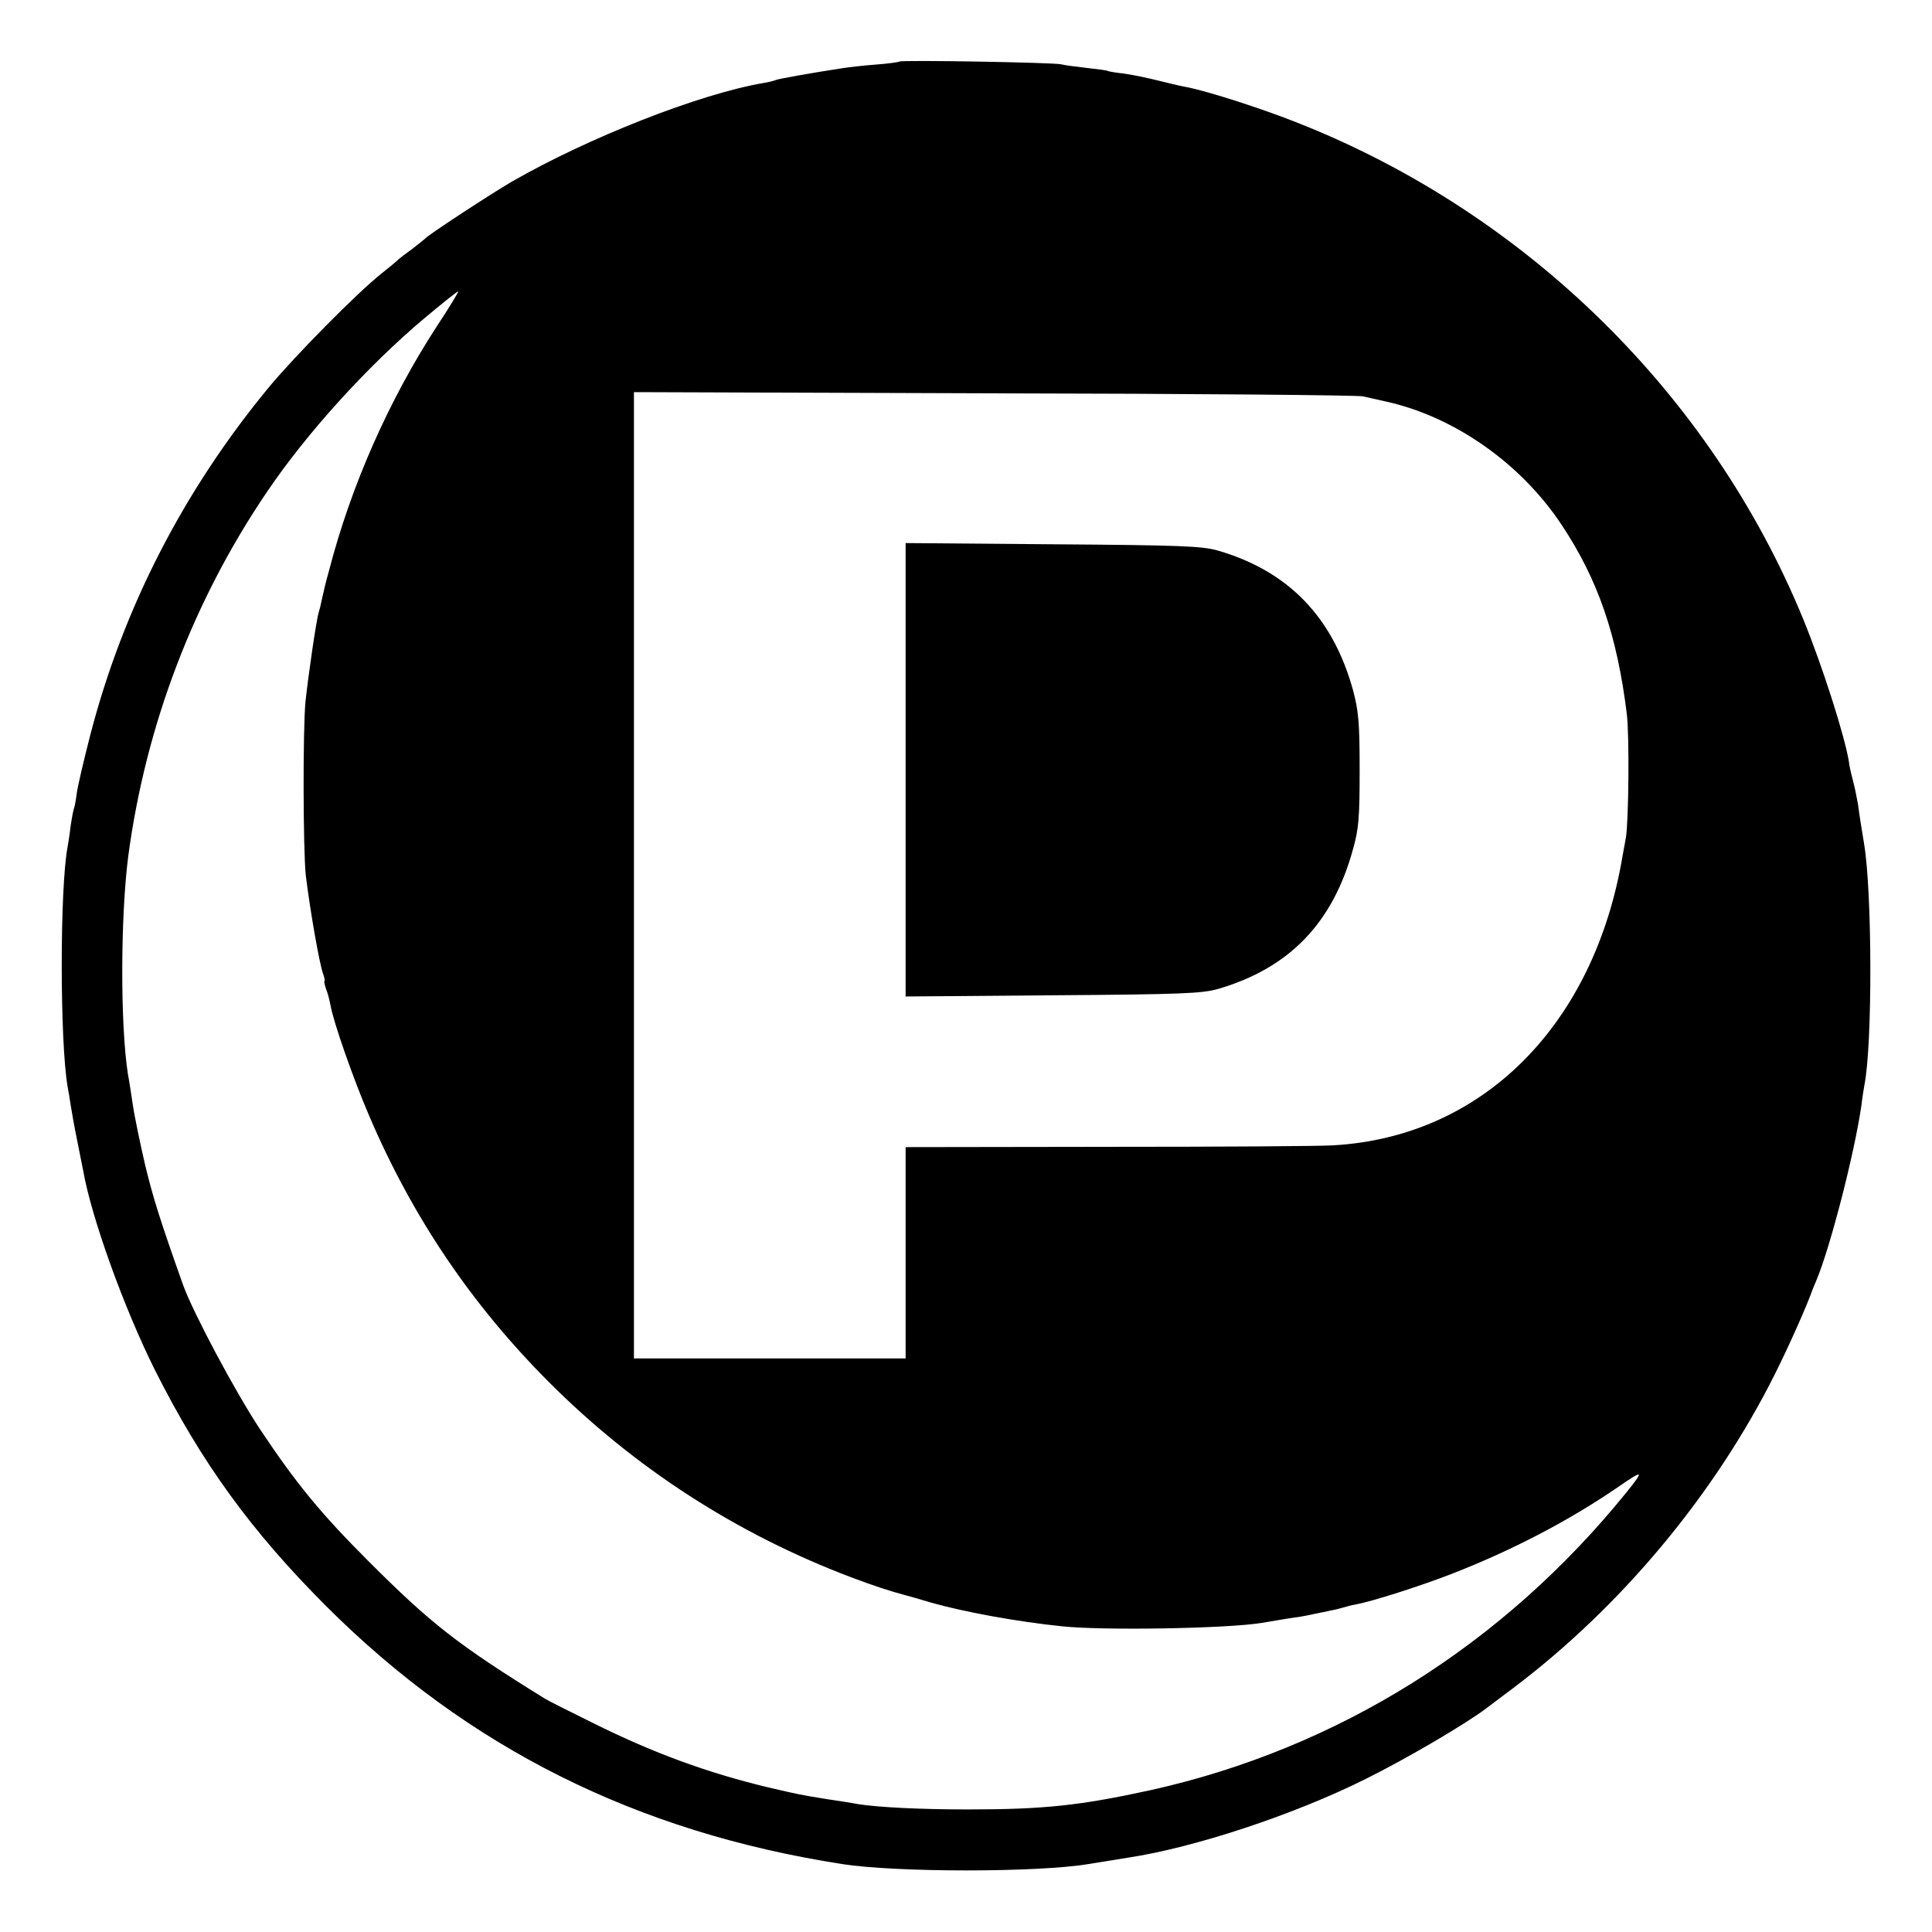
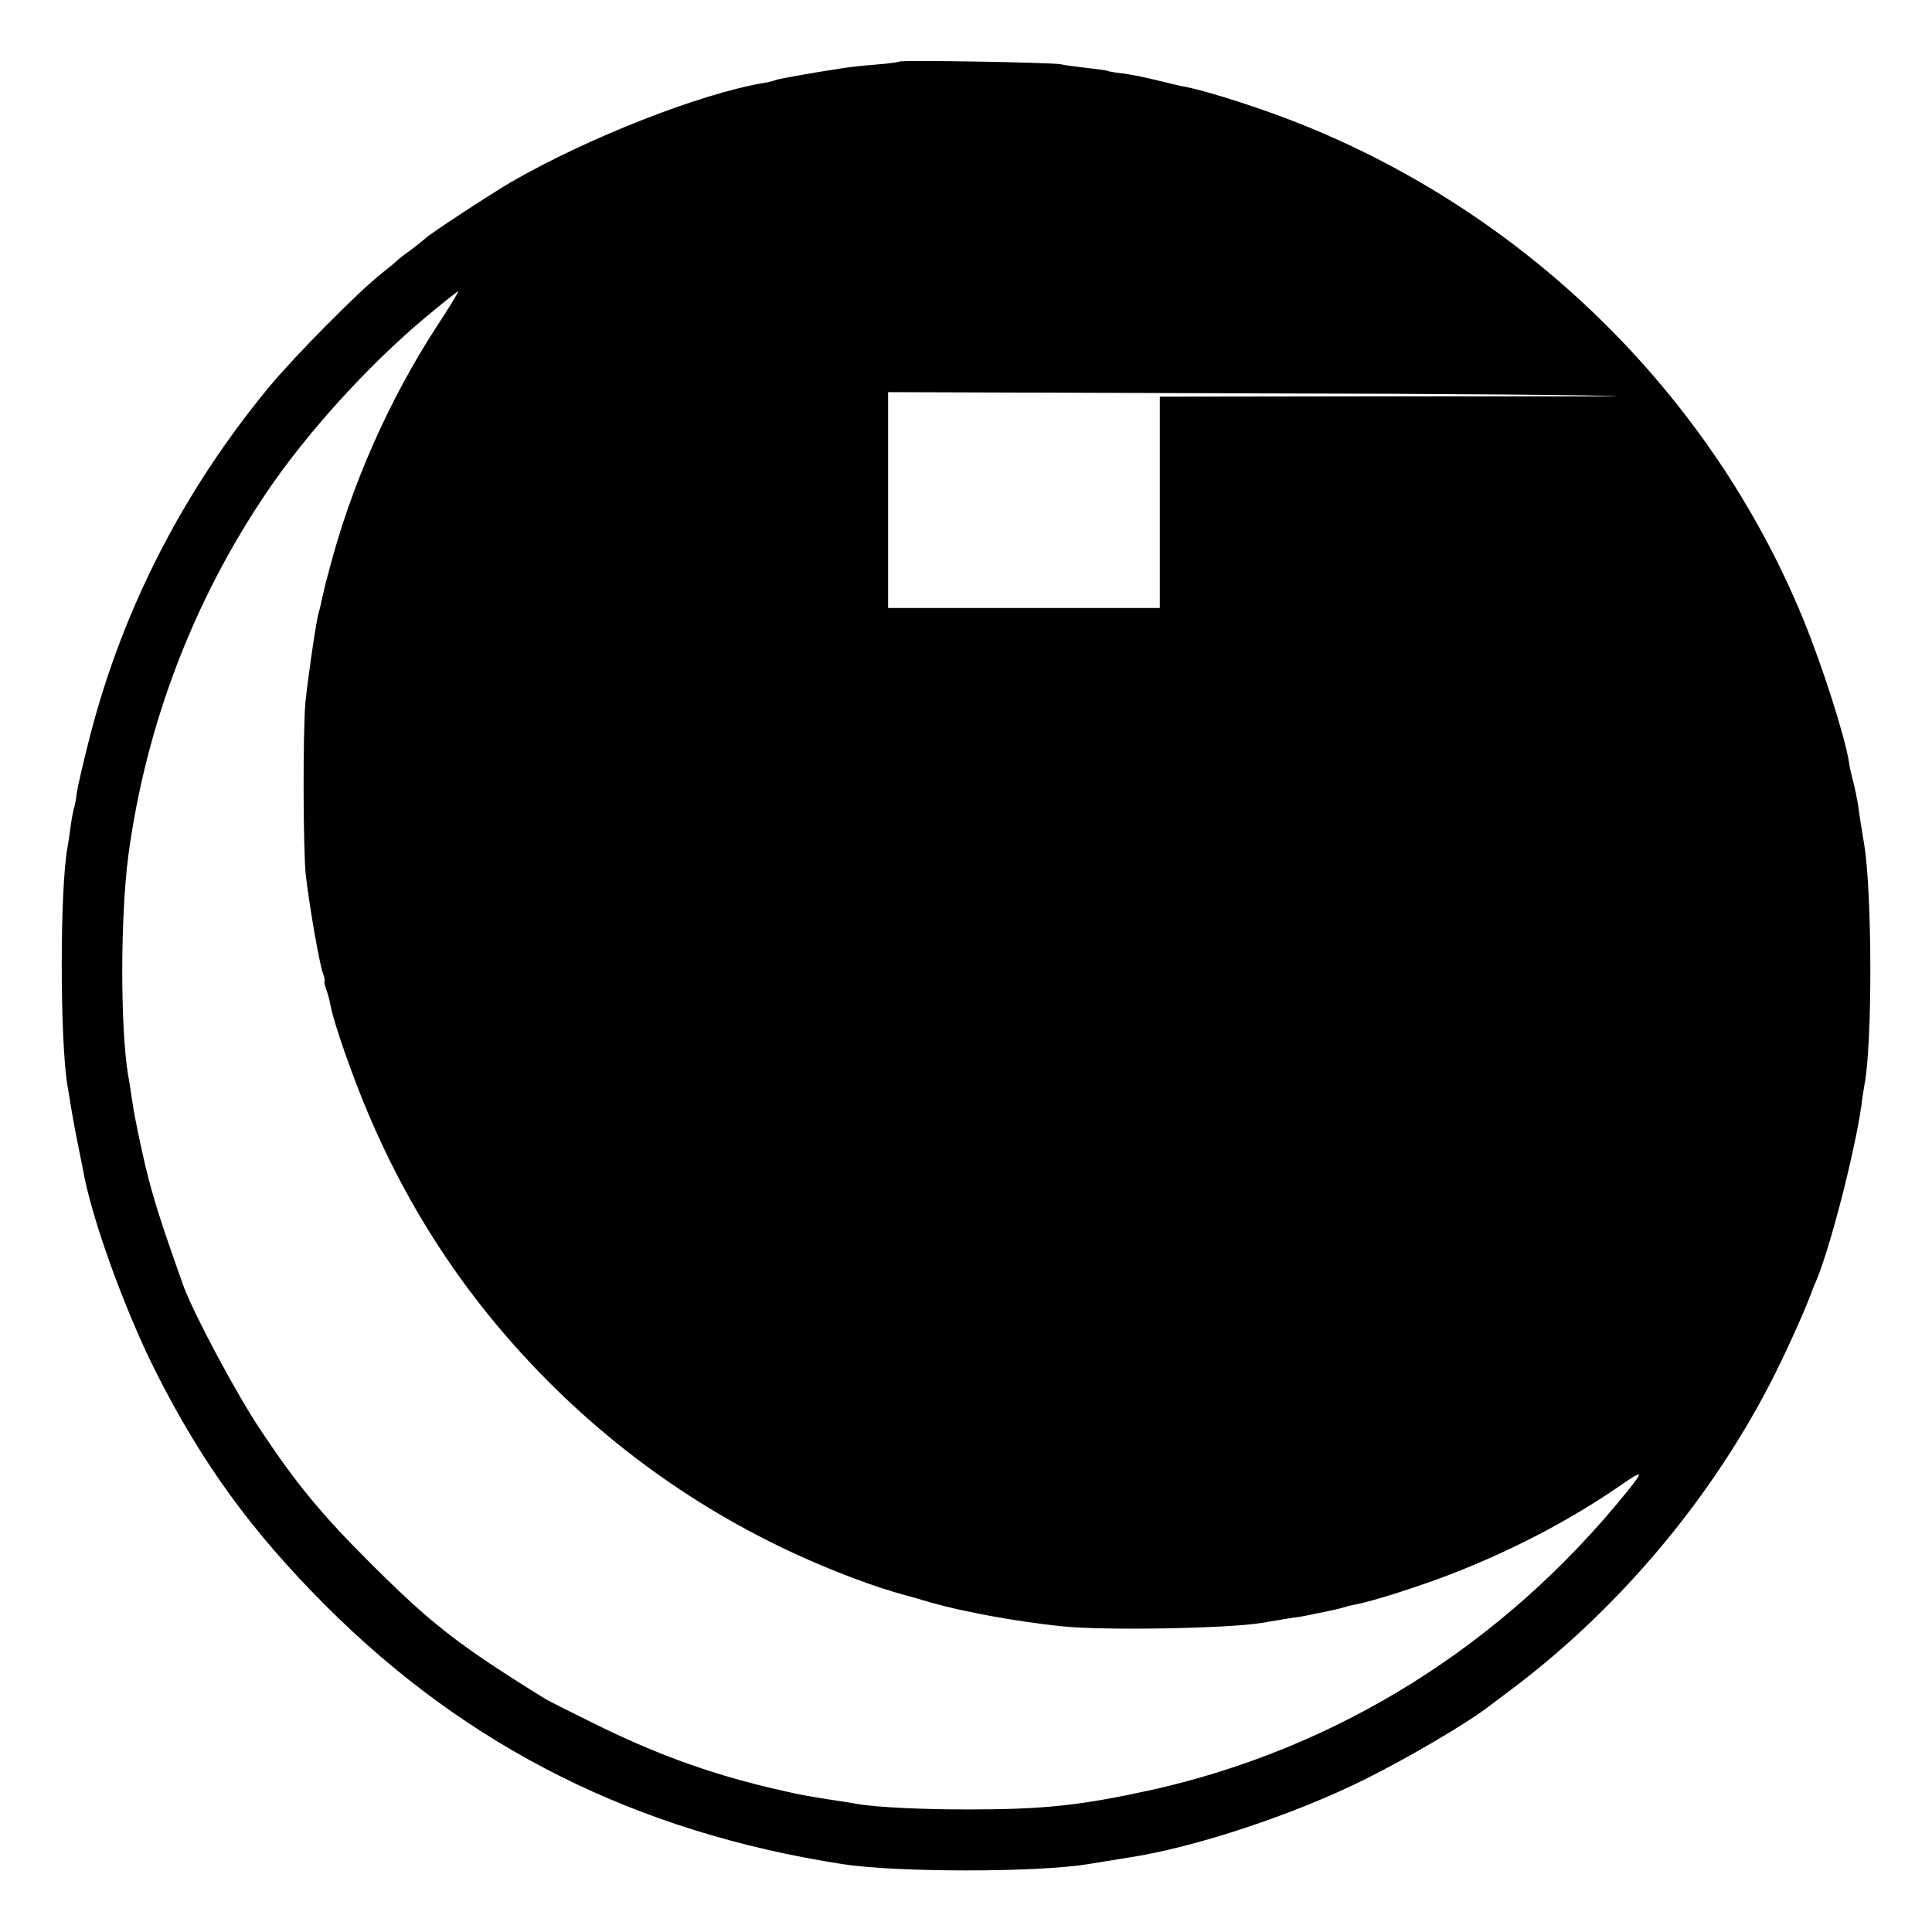
<svg xmlns="http://www.w3.org/2000/svg" version="1" width="853.333" height="853.333" viewBox="0 0 640 640">
-   <path d="M297.9 20.4c-.2.2-3.8.7-7.9 1-4.1.3-9.1.9-11 1.2-11.1 1.7-21.5 3.6-22 3.9-.4.2-2.2.7-4.1 1-21.2 3.6-58 18.1-83.4 32.7-6.7 3.9-27.5 17.5-28.5 18.7-.3.3-2.3 1.9-4.5 3.6-2.2 1.6-4.2 3.1-4.5 3.4-.3.4-2.7 2.4-5.5 4.6-8.1 6.4-28.6 27.2-37.2 37.5-28.4 34.3-48.5 73.4-59.4 115.5-2.1 8.2-4.2 17-4.5 19.5-.3 2.5-.8 4.8-1 5.1-.1.3-.6 2.8-1 5.5-.3 2.7-.8 5.8-1 6.9-2.6 13.5-2.6 64.4 0 79.5.3 1.4.7 4.1 1 6 .3 1.9 1.2 7.1 2.1 11.5.9 4.4 1.8 8.9 2 10 2.7 15.7 13.6 45.9 23.9 66.5 15.4 30.6 31.9 53.3 56.6 78 46.9 46.9 102.8 74.9 171 85.5 18 2.8 64.7 2.8 81.5 0 4.8-.8 8.7-1.4 13-2.1 22.1-3.3 55.3-14.3 78.9-26.1 13.7-6.8 33.1-18.2 40.1-23.5.6-.5 4.4-3.3 8.5-6.4 36-27.1 67-64.3 87-104.3 4.9-9.8 10.7-22.9 12.5-28.1.1-.3.7-1.7 1.3-3.1 4.6-11.1 12.5-41.8 14.8-57.6.3-2.6.8-5.7 1-6.8 2.7-13.4 2.6-63.9-.1-80-.9-5.6-1.5-9-2-13-.4-2.2-1.1-5.8-1.7-8-.6-2.2-1.2-4.9-1.3-6-1.3-8.4-8.8-31.9-15.2-47.5-30.5-74.3-91.7-134.4-167.4-164.3-11.8-4.7-29.2-10.3-36.6-11.8-2.3-.4-6.8-1.5-10-2.3-3.2-.8-8-1.8-10.8-2.2-2.7-.3-5.2-.7-5.5-.9-.3-.2-3.4-.6-7-1s-7.4-.9-8.5-1.2c-2.5-.6-53-1.5-53.6-.9zm-153.2 87.7c-15.8 24.3-28.4 52.7-35.7 80.9-1.2 4.3-1.5 5.6-2.5 10.1-.2 1.1-.6 2.8-.9 3.7-.8 2.4-3.5 21.1-4.4 29.6-.9 9.2-.8 49.2.1 57.6 1.4 11.5 4.5 29.2 5.7 32.5.5 1.4.7 2.5.5 2.5-.2 0 0 1.1.5 2.6.6 1.4 1.2 3.9 1.5 5.5 1 5.6 7.5 24.2 12.7 36.3 14.4 33.8 34.1 62.9 59.8 88.6 28.3 28.3 62 50.1 99.7 64.4 7.7 2.9 12.8 4.6 18.8 6.2.6.1 4.2 1.2 8 2.3 10.9 3.1 28.5 6.3 43 7.8 13.3 1.5 55.1.8 66.5-1.1 5.8-1 11.4-1.9 12.5-2 1.1-.2 3.4-.6 5-1 1.7-.3 4-.8 5.3-1.1 1.3-.2 3.2-.7 4.2-1 1-.3 2.8-.8 4.1-1 5.8-1.1 21-6 31.2-9.9 20.6-8 39.4-17.8 56-29.2 8.1-5.6 8.4-5.4 2.7 1.7-41 50.8-95.8 85.1-157.8 98.9-23.4 5.1-35.2 6.4-60.7 6.4-15.4 0-29.8-.7-36.5-1.8-1.4-.3-5.9-1-10-1.6-9.8-1.6-9.1-1.5-19.5-3.9-20-4.8-37.9-11.3-58-21.3-7.7-3.8-14.9-7.4-16-8.1-28.9-17.9-37.7-24.8-58.5-45.6-15.8-15.8-23.9-25.7-35.7-43.4-8.2-12.3-22.3-38.8-25.6-47.9-7.6-21.4-10-29-12.6-39.8-1.6-6.9-3.5-15.9-4.1-20-.6-4.1-1.3-8.6-1.6-10-2.6-16.5-2.5-52.4.1-72.5C48.3 240.3 64 199 88.4 163c13.1-19.4 33.3-41.7 52.1-57.5 6.1-5.1 11.1-9.1 11.3-9 .2.1-3 5.4-7.1 11.6zm306.8 23.2c1.7.4 5.3 1.2 8 1.8 22.6 5.1 44.5 20.6 57.9 40.9 12 18.1 18.3 36.5 21.5 62.5.9 7.2.6 35.7-.3 41-.3 1.6-.8 4.3-1.1 6-9.4 56.1-46.4 93.1-95.8 95.9-4 .3-37.5.5-74.4.5l-67.3.1v70h-90V129.9l119.3.4c65.5.1 120.6.6 122.2 1z" />
-   <path d="M300 255v75.1l48.8-.4c42.8-.3 49.4-.6 54.7-2.1 23.6-6.9 38-21.8 44.7-46.3 1.9-6.7 2.2-10.4 2.2-26.3s-.4-19.6-2.2-26.4c-6.7-24.2-21.4-39.4-44.7-46.2-5.2-1.5-12.1-1.8-54.7-2.1l-48.8-.4V255z" />
+   <path d="M297.9 20.4c-.2.2-3.8.7-7.9 1-4.1.3-9.1.9-11 1.2-11.1 1.7-21.5 3.6-22 3.9-.4.2-2.2.7-4.1 1-21.2 3.6-58 18.1-83.4 32.7-6.7 3.9-27.5 17.5-28.5 18.7-.3.3-2.3 1.9-4.5 3.6-2.2 1.6-4.2 3.1-4.5 3.4-.3.4-2.7 2.4-5.5 4.6-8.1 6.4-28.6 27.2-37.2 37.5-28.4 34.3-48.5 73.4-59.4 115.5-2.1 8.2-4.2 17-4.5 19.5-.3 2.5-.8 4.8-1 5.1-.1.3-.6 2.8-1 5.5-.3 2.7-.8 5.8-1 6.9-2.6 13.5-2.6 64.4 0 79.5.3 1.4.7 4.1 1 6 .3 1.9 1.2 7.1 2.1 11.5.9 4.4 1.8 8.9 2 10 2.7 15.7 13.6 45.9 23.9 66.5 15.4 30.6 31.9 53.3 56.6 78 46.9 46.9 102.8 74.9 171 85.5 18 2.8 64.7 2.8 81.5 0 4.8-.8 8.7-1.4 13-2.1 22.1-3.3 55.3-14.3 78.9-26.1 13.7-6.8 33.1-18.2 40.1-23.5.6-.5 4.4-3.3 8.5-6.4 36-27.1 67-64.3 87-104.3 4.9-9.8 10.7-22.9 12.5-28.1.1-.3.7-1.7 1.3-3.1 4.6-11.1 12.5-41.8 14.8-57.6.3-2.6.8-5.7 1-6.8 2.7-13.4 2.6-63.9-.1-80-.9-5.6-1.5-9-2-13-.4-2.2-1.1-5.8-1.7-8-.6-2.2-1.2-4.9-1.3-6-1.3-8.4-8.8-31.9-15.2-47.5-30.5-74.3-91.7-134.4-167.4-164.3-11.8-4.7-29.2-10.3-36.6-11.8-2.3-.4-6.8-1.5-10-2.3-3.2-.8-8-1.8-10.8-2.2-2.7-.3-5.2-.7-5.5-.9-.3-.2-3.4-.6-7-1s-7.4-.9-8.5-1.2c-2.5-.6-53-1.5-53.6-.9zm-153.2 87.7c-15.8 24.3-28.4 52.7-35.7 80.9-1.2 4.3-1.5 5.6-2.5 10.1-.2 1.1-.6 2.8-.9 3.7-.8 2.4-3.5 21.1-4.4 29.6-.9 9.2-.8 49.2.1 57.6 1.4 11.5 4.5 29.2 5.7 32.5.5 1.4.7 2.5.5 2.5-.2 0 0 1.1.5 2.6.6 1.4 1.2 3.9 1.5 5.5 1 5.6 7.5 24.2 12.7 36.3 14.4 33.8 34.1 62.9 59.8 88.6 28.3 28.3 62 50.1 99.7 64.4 7.7 2.9 12.8 4.6 18.8 6.2.6.1 4.2 1.2 8 2.3 10.9 3.1 28.5 6.3 43 7.8 13.3 1.5 55.1.8 66.5-1.1 5.8-1 11.4-1.9 12.5-2 1.1-.2 3.4-.6 5-1 1.7-.3 4-.8 5.3-1.1 1.3-.2 3.2-.7 4.2-1 1-.3 2.8-.8 4.1-1 5.8-1.1 21-6 31.2-9.9 20.6-8 39.4-17.8 56-29.2 8.1-5.6 8.4-5.4 2.7 1.7-41 50.8-95.8 85.1-157.8 98.9-23.4 5.1-35.2 6.4-60.7 6.4-15.4 0-29.8-.7-36.5-1.8-1.4-.3-5.9-1-10-1.6-9.8-1.6-9.1-1.5-19.5-3.9-20-4.8-37.9-11.3-58-21.3-7.7-3.8-14.9-7.4-16-8.1-28.9-17.9-37.7-24.8-58.5-45.6-15.8-15.8-23.9-25.7-35.7-43.4-8.2-12.3-22.3-38.8-25.6-47.9-7.6-21.4-10-29-12.6-39.8-1.6-6.9-3.5-15.9-4.1-20-.6-4.1-1.3-8.6-1.6-10-2.6-16.5-2.5-52.4.1-72.5C48.3 240.3 64 199 88.4 163c13.1-19.4 33.3-41.7 52.1-57.5 6.1-5.1 11.1-9.1 11.3-9 .2.1-3 5.4-7.1 11.6zm306.8 23.2l-67.3.1v70h-90V129.9l119.3.4c65.5.1 120.6.6 122.2 1z" />
</svg>